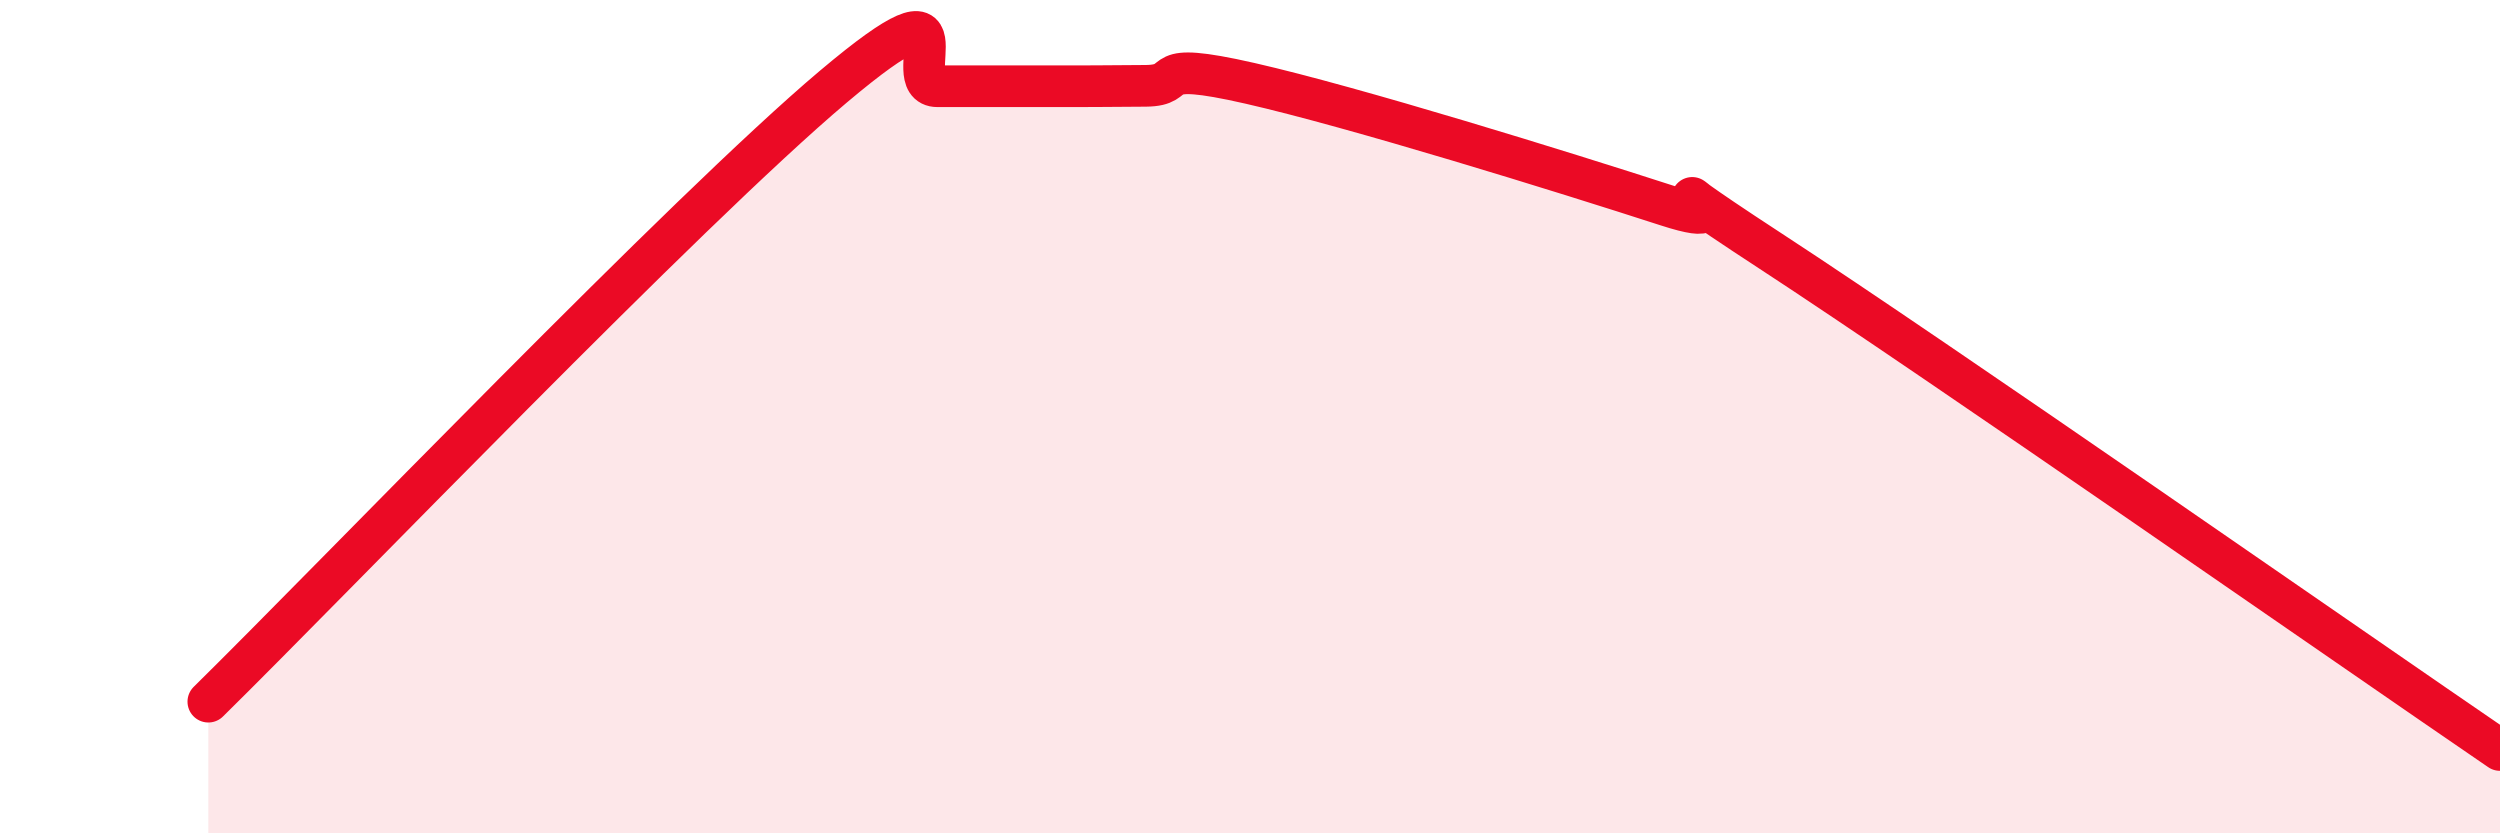
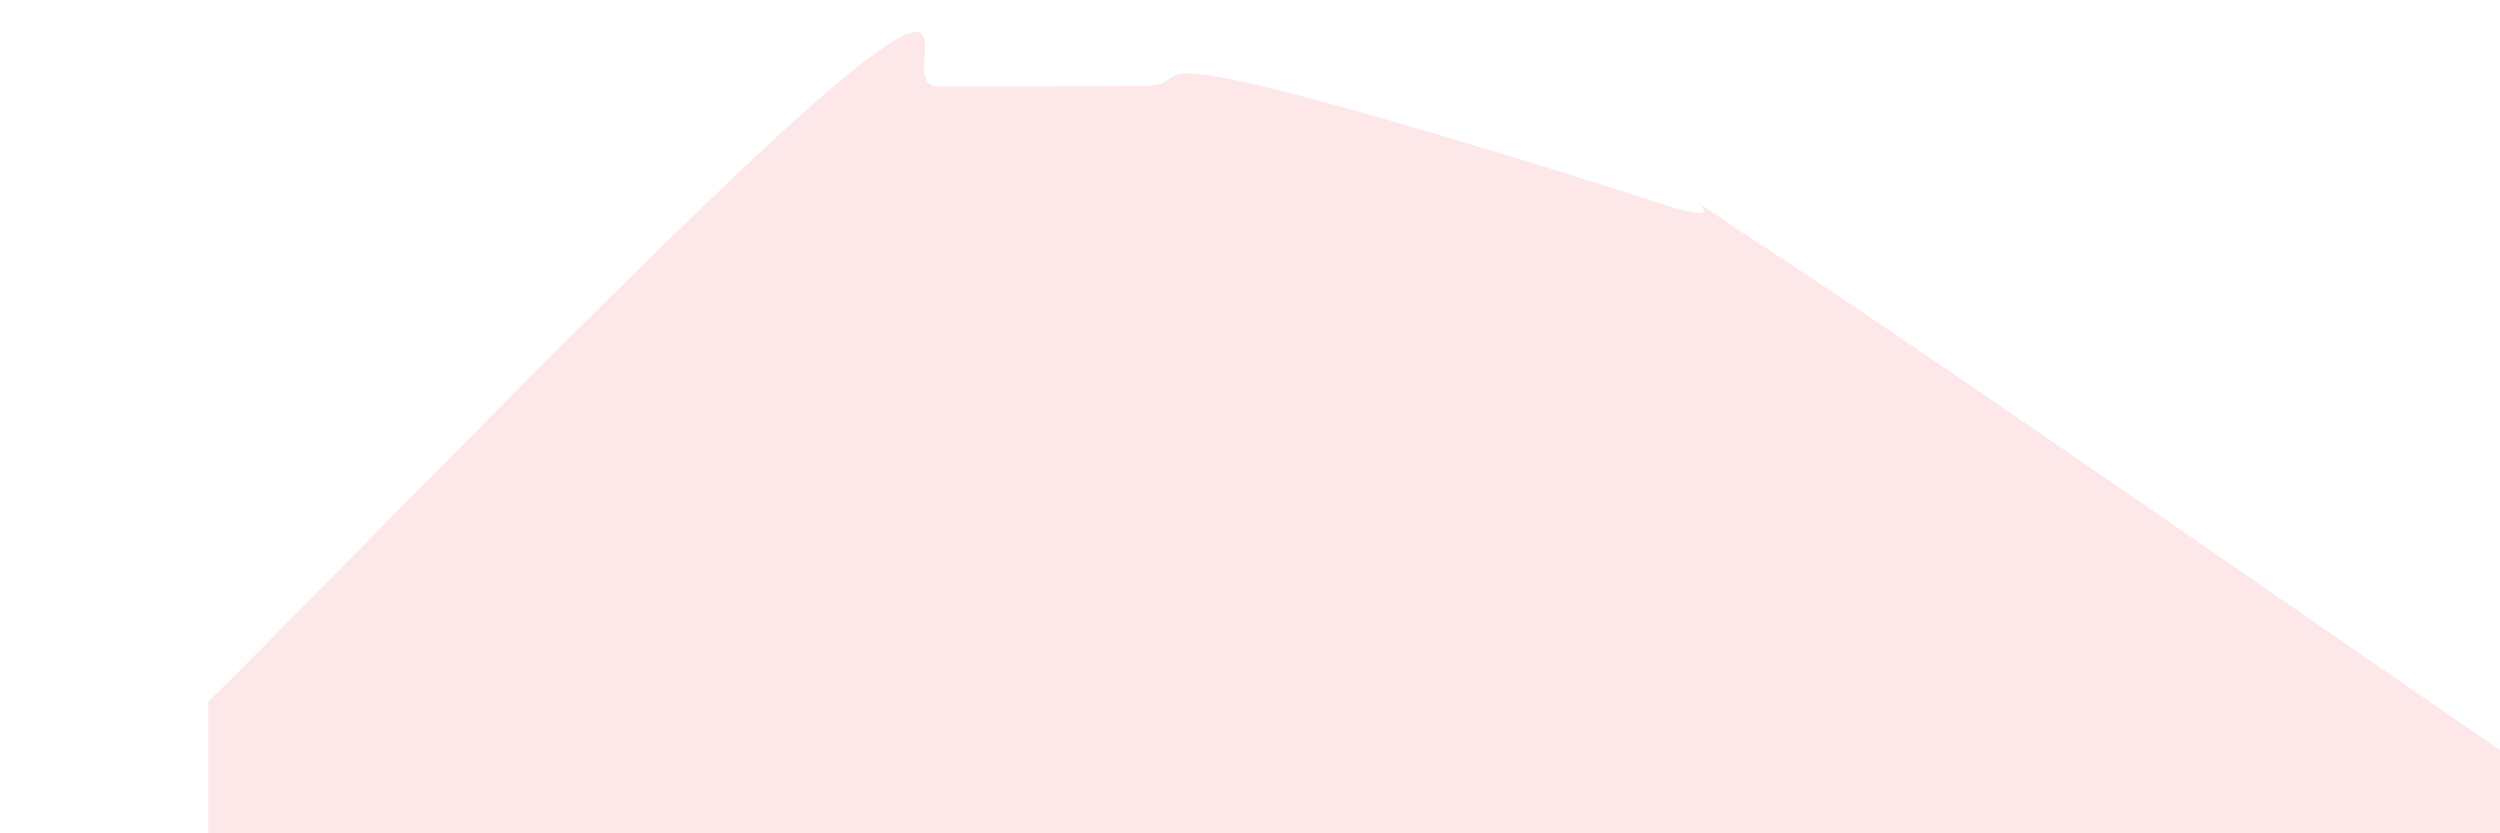
<svg xmlns="http://www.w3.org/2000/svg" width="60" height="20" viewBox="0 0 60 20">
  <path d="M 5,16.84 C 8,13.89 16.5,5.03 20,2.08 C 23.5,-0.87 21.5,2.07 22.5,2.07 C 23.5,2.07 24,2.07 25,2.07 C 26,2.07 26.5,2.07 27.5,2.06 C 28.5,2.05 27.5,1.43 30,2 C 32.5,2.57 37.5,4.12 40,4.93 C 42.5,5.74 38.5,3.42 42.5,6.03 C 46.5,8.64 56.5,15.61 60,18L60 20L5 20Z" fill="#EB0A25" opacity="0.1" stroke-linecap="round" stroke-linejoin="round" />
-   <path d="M 5,16.84 C 8,13.89 16.5,5.03 20,2.08 C 23.5,-0.87 21.5,2.07 22.5,2.07 C 23.5,2.07 24,2.07 25,2.07 C 26,2.07 26.5,2.07 27.5,2.06 C 28.5,2.05 27.5,1.43 30,2 C 32.5,2.57 37.5,4.12 40,4.93 C 42.5,5.74 38.5,3.42 42.5,6.03 C 46.5,8.64 56.5,15.61 60,18" stroke="#EB0A25" stroke-width="1" fill="none" stroke-linecap="round" stroke-linejoin="round" />
</svg>